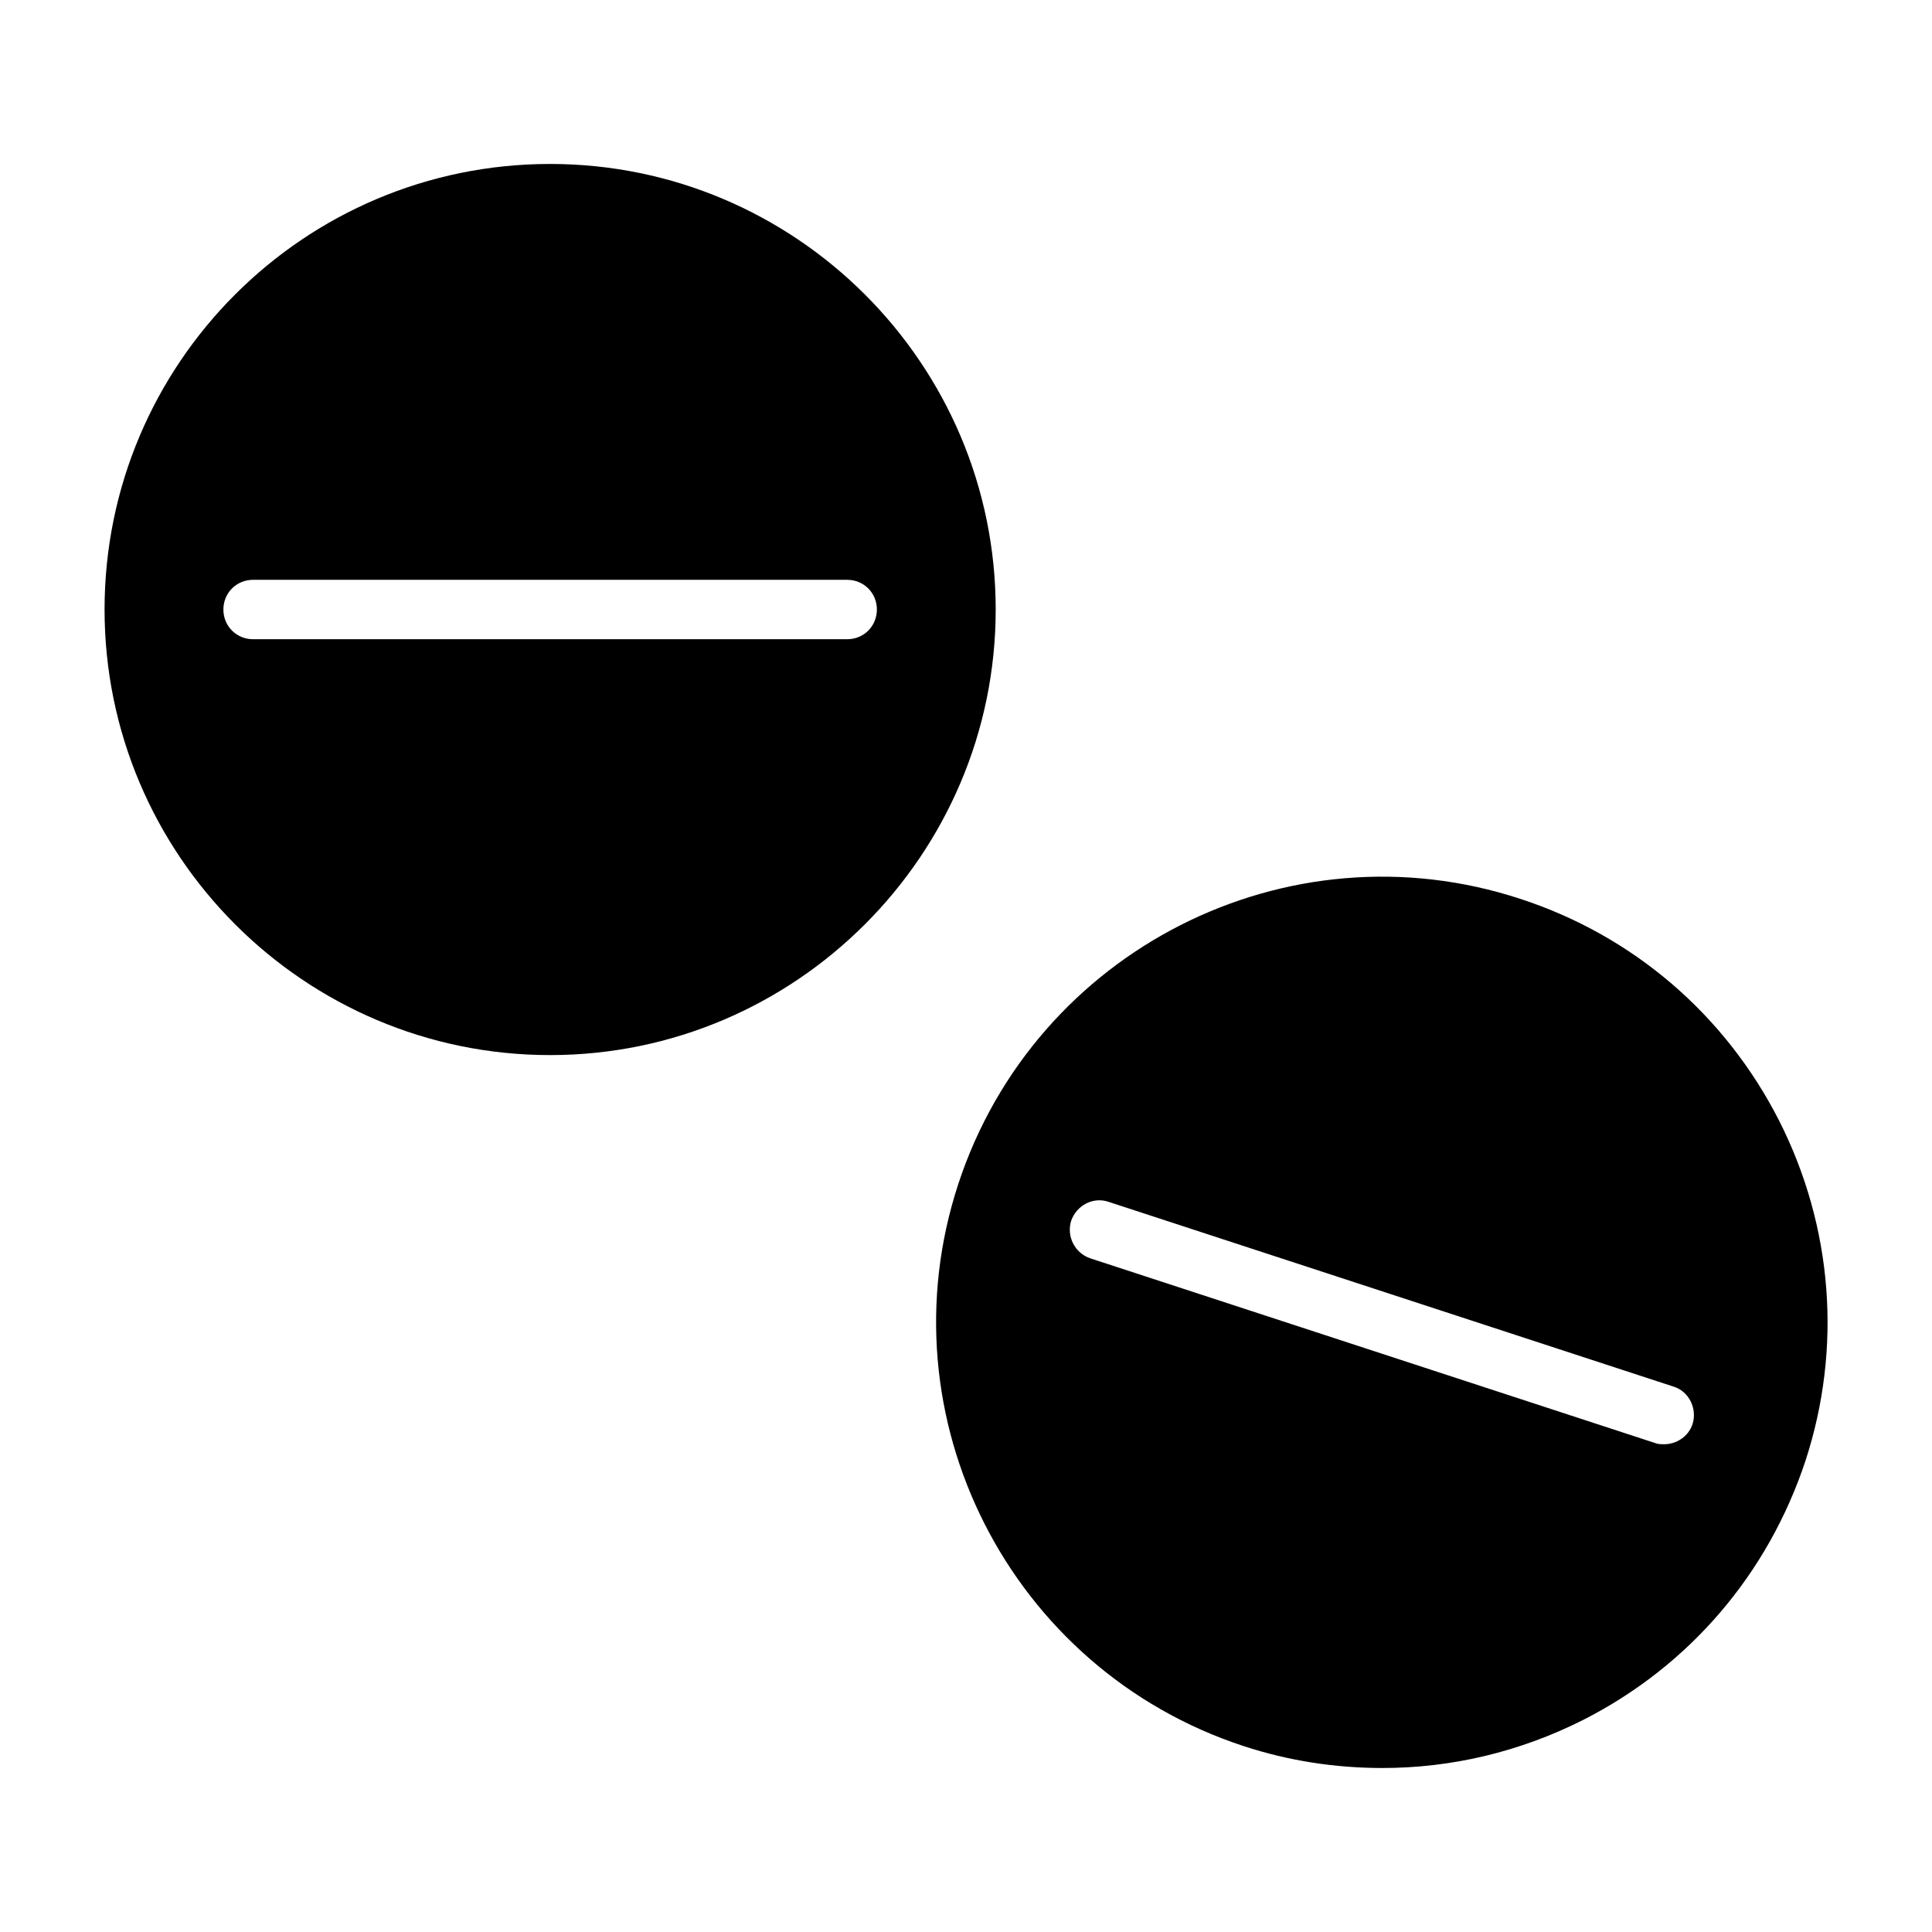
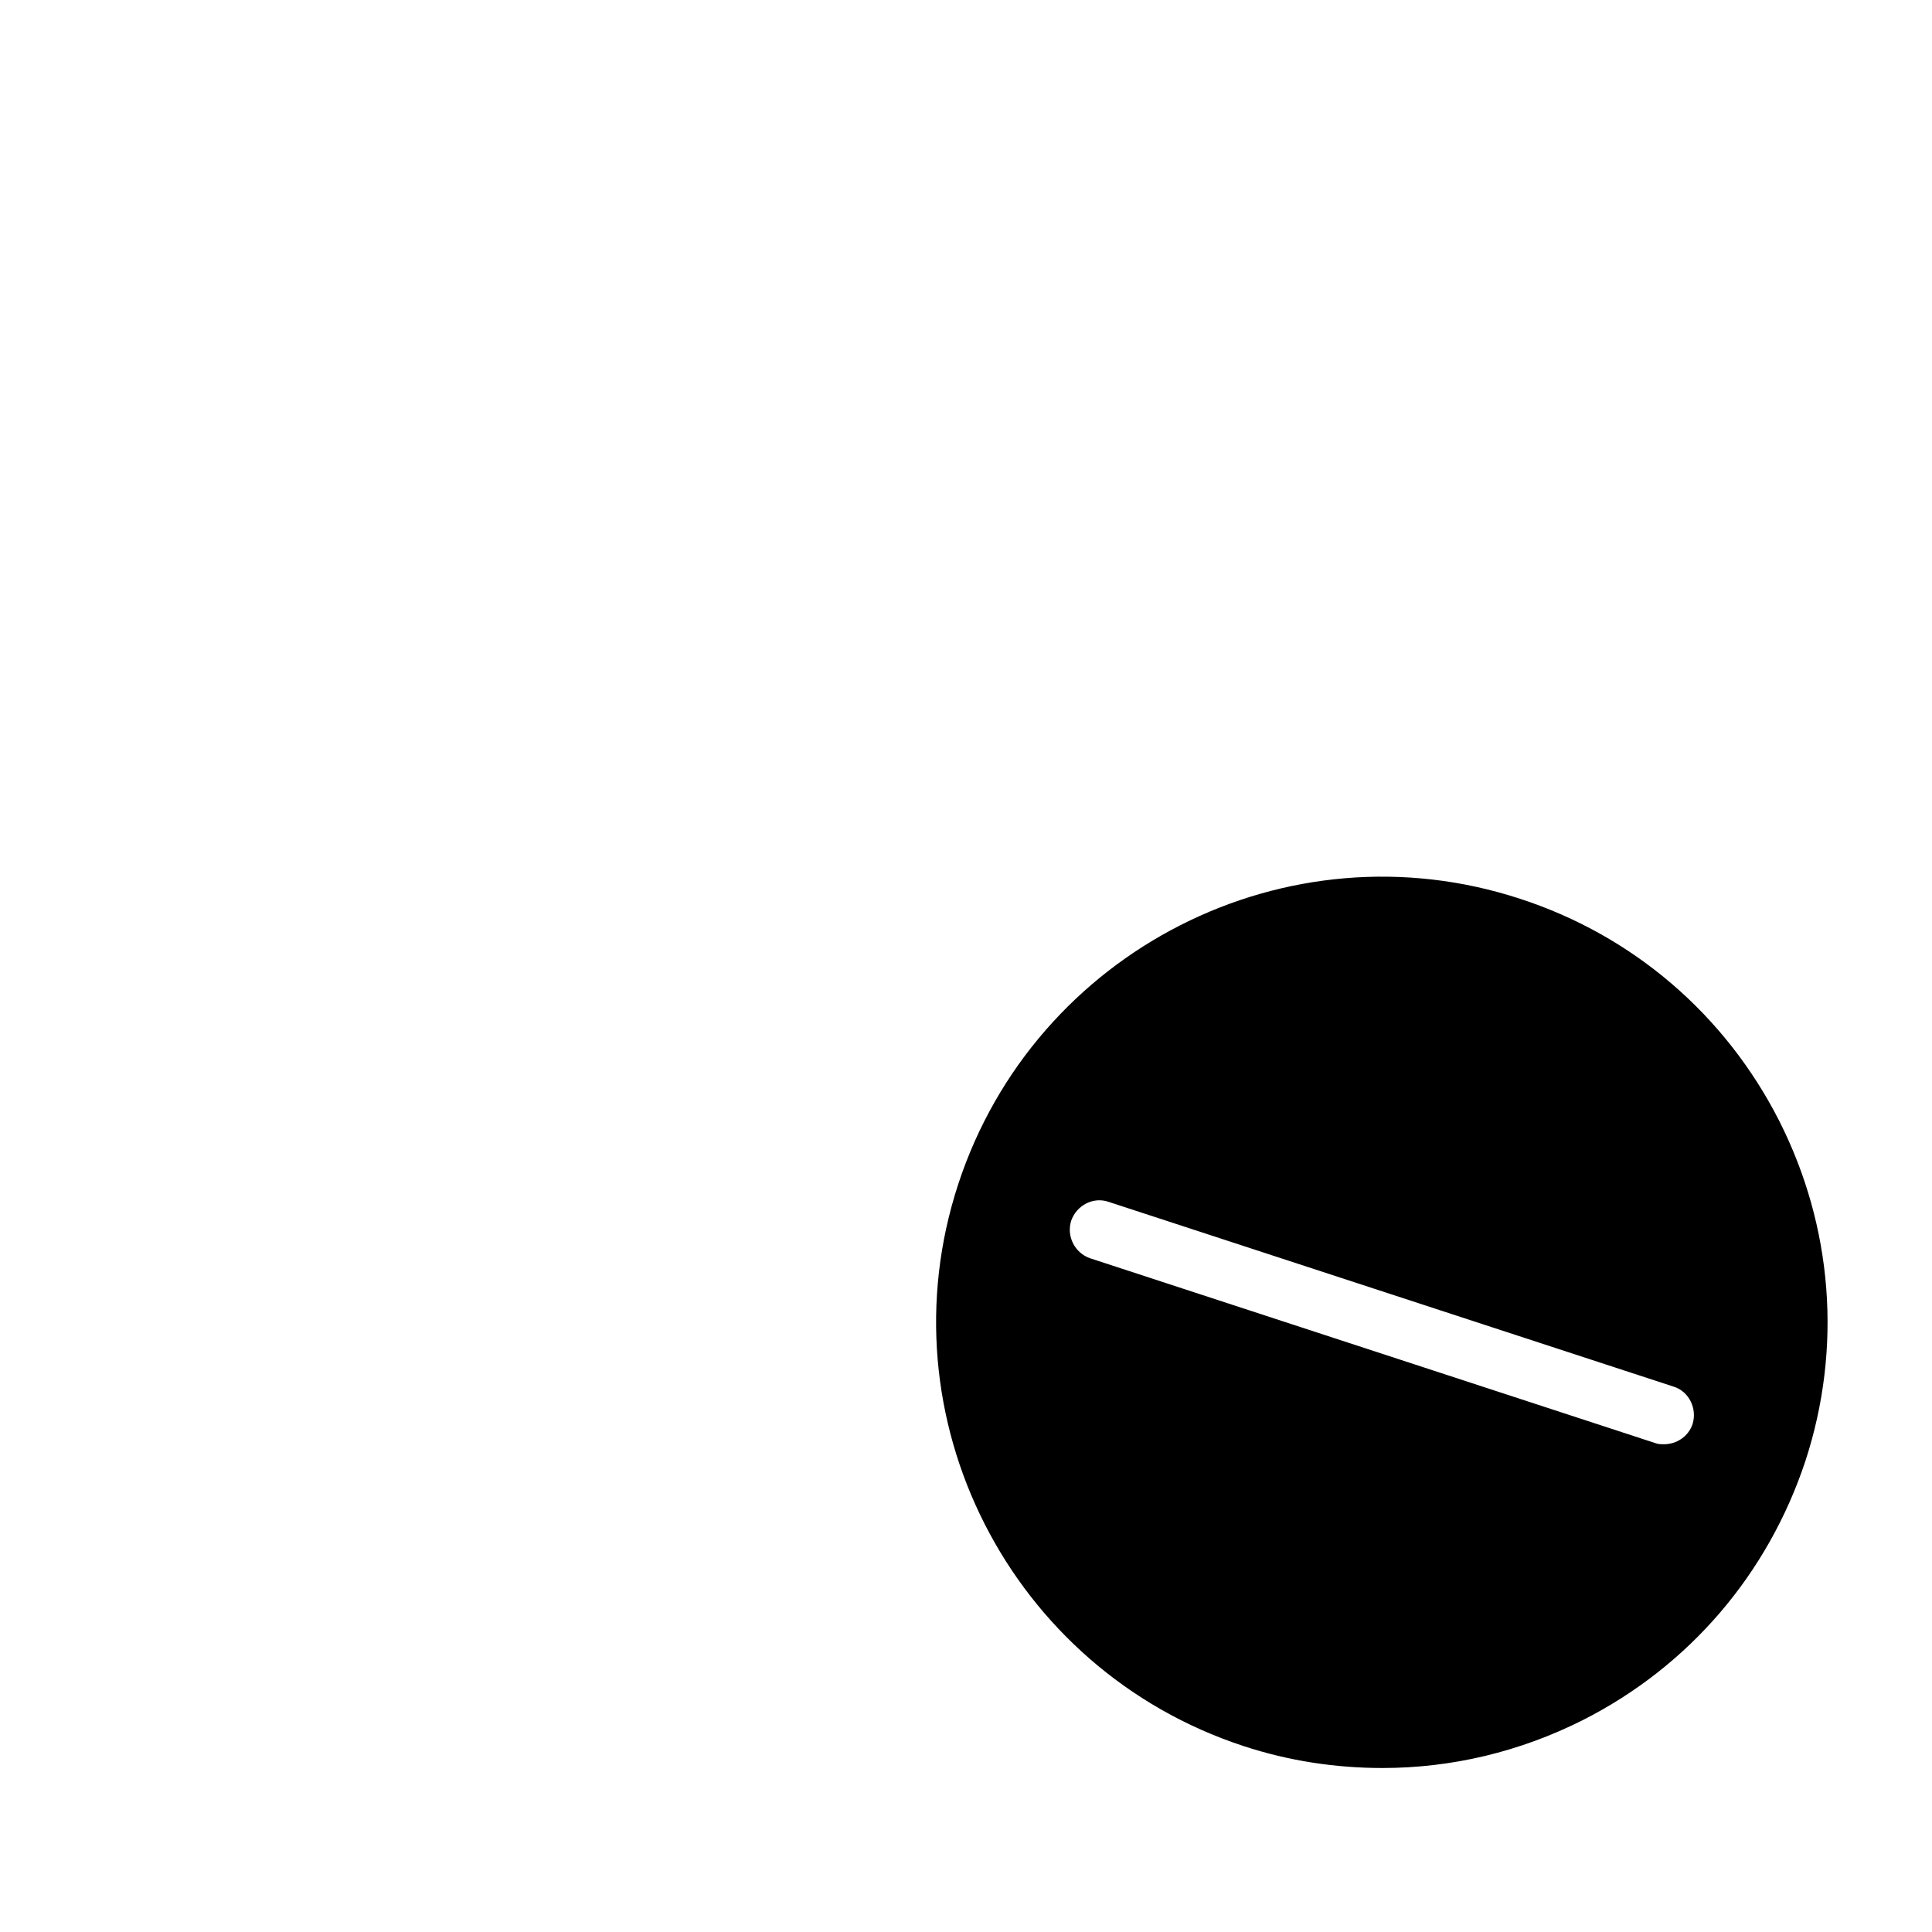
<svg xmlns="http://www.w3.org/2000/svg" fill="#000000" width="800px" height="800px" version="1.1" viewBox="144 144 512 512">
  <g>
-     <path d="m289.79 187.45c-65.18 0-118.08 52.898-118.08 118.08 0 65.023 52.898 118.08 118.08 118.08 65.023 0 118.08-53.059 118.08-118.08 0-65.18-53.059-118.08-118.08-118.08zm86.594 118.08c0 4.41-3.465 7.871-7.871 7.871h-157.44c-4.41 0-7.871-3.465-7.871-7.871 0-4.41 3.465-7.871 7.871-7.871h157.44c4.406 0 7.871 3.461 7.871 7.871z" />
    <path d="m615.54 441.09c-14.328-28.184-38.73-49.121-68.645-58.883-61.875-20.309-128.63 13.699-148.94 75.57-20.309 61.875 13.699 128.63 75.57 148.94 11.965 3.938 24.402 5.824 36.84 5.824 18.262 0 36.367-4.25 53.215-12.754 28.184-14.328 48.965-38.73 58.883-68.645 9.762-29.906 7.242-62.027-6.926-90.051zm-22.988 80.297c-1.102 3.305-4.25 5.352-7.559 5.352-0.789 0-1.574 0-2.363-0.316l-149.73-48.965c-4.094-1.418-6.297-5.824-5.039-9.918 1.418-4.094 5.824-6.453 9.918-5.039l149.73 48.965c4.102 1.262 6.305 5.828 5.043 9.922z" />
  </g>
</svg>